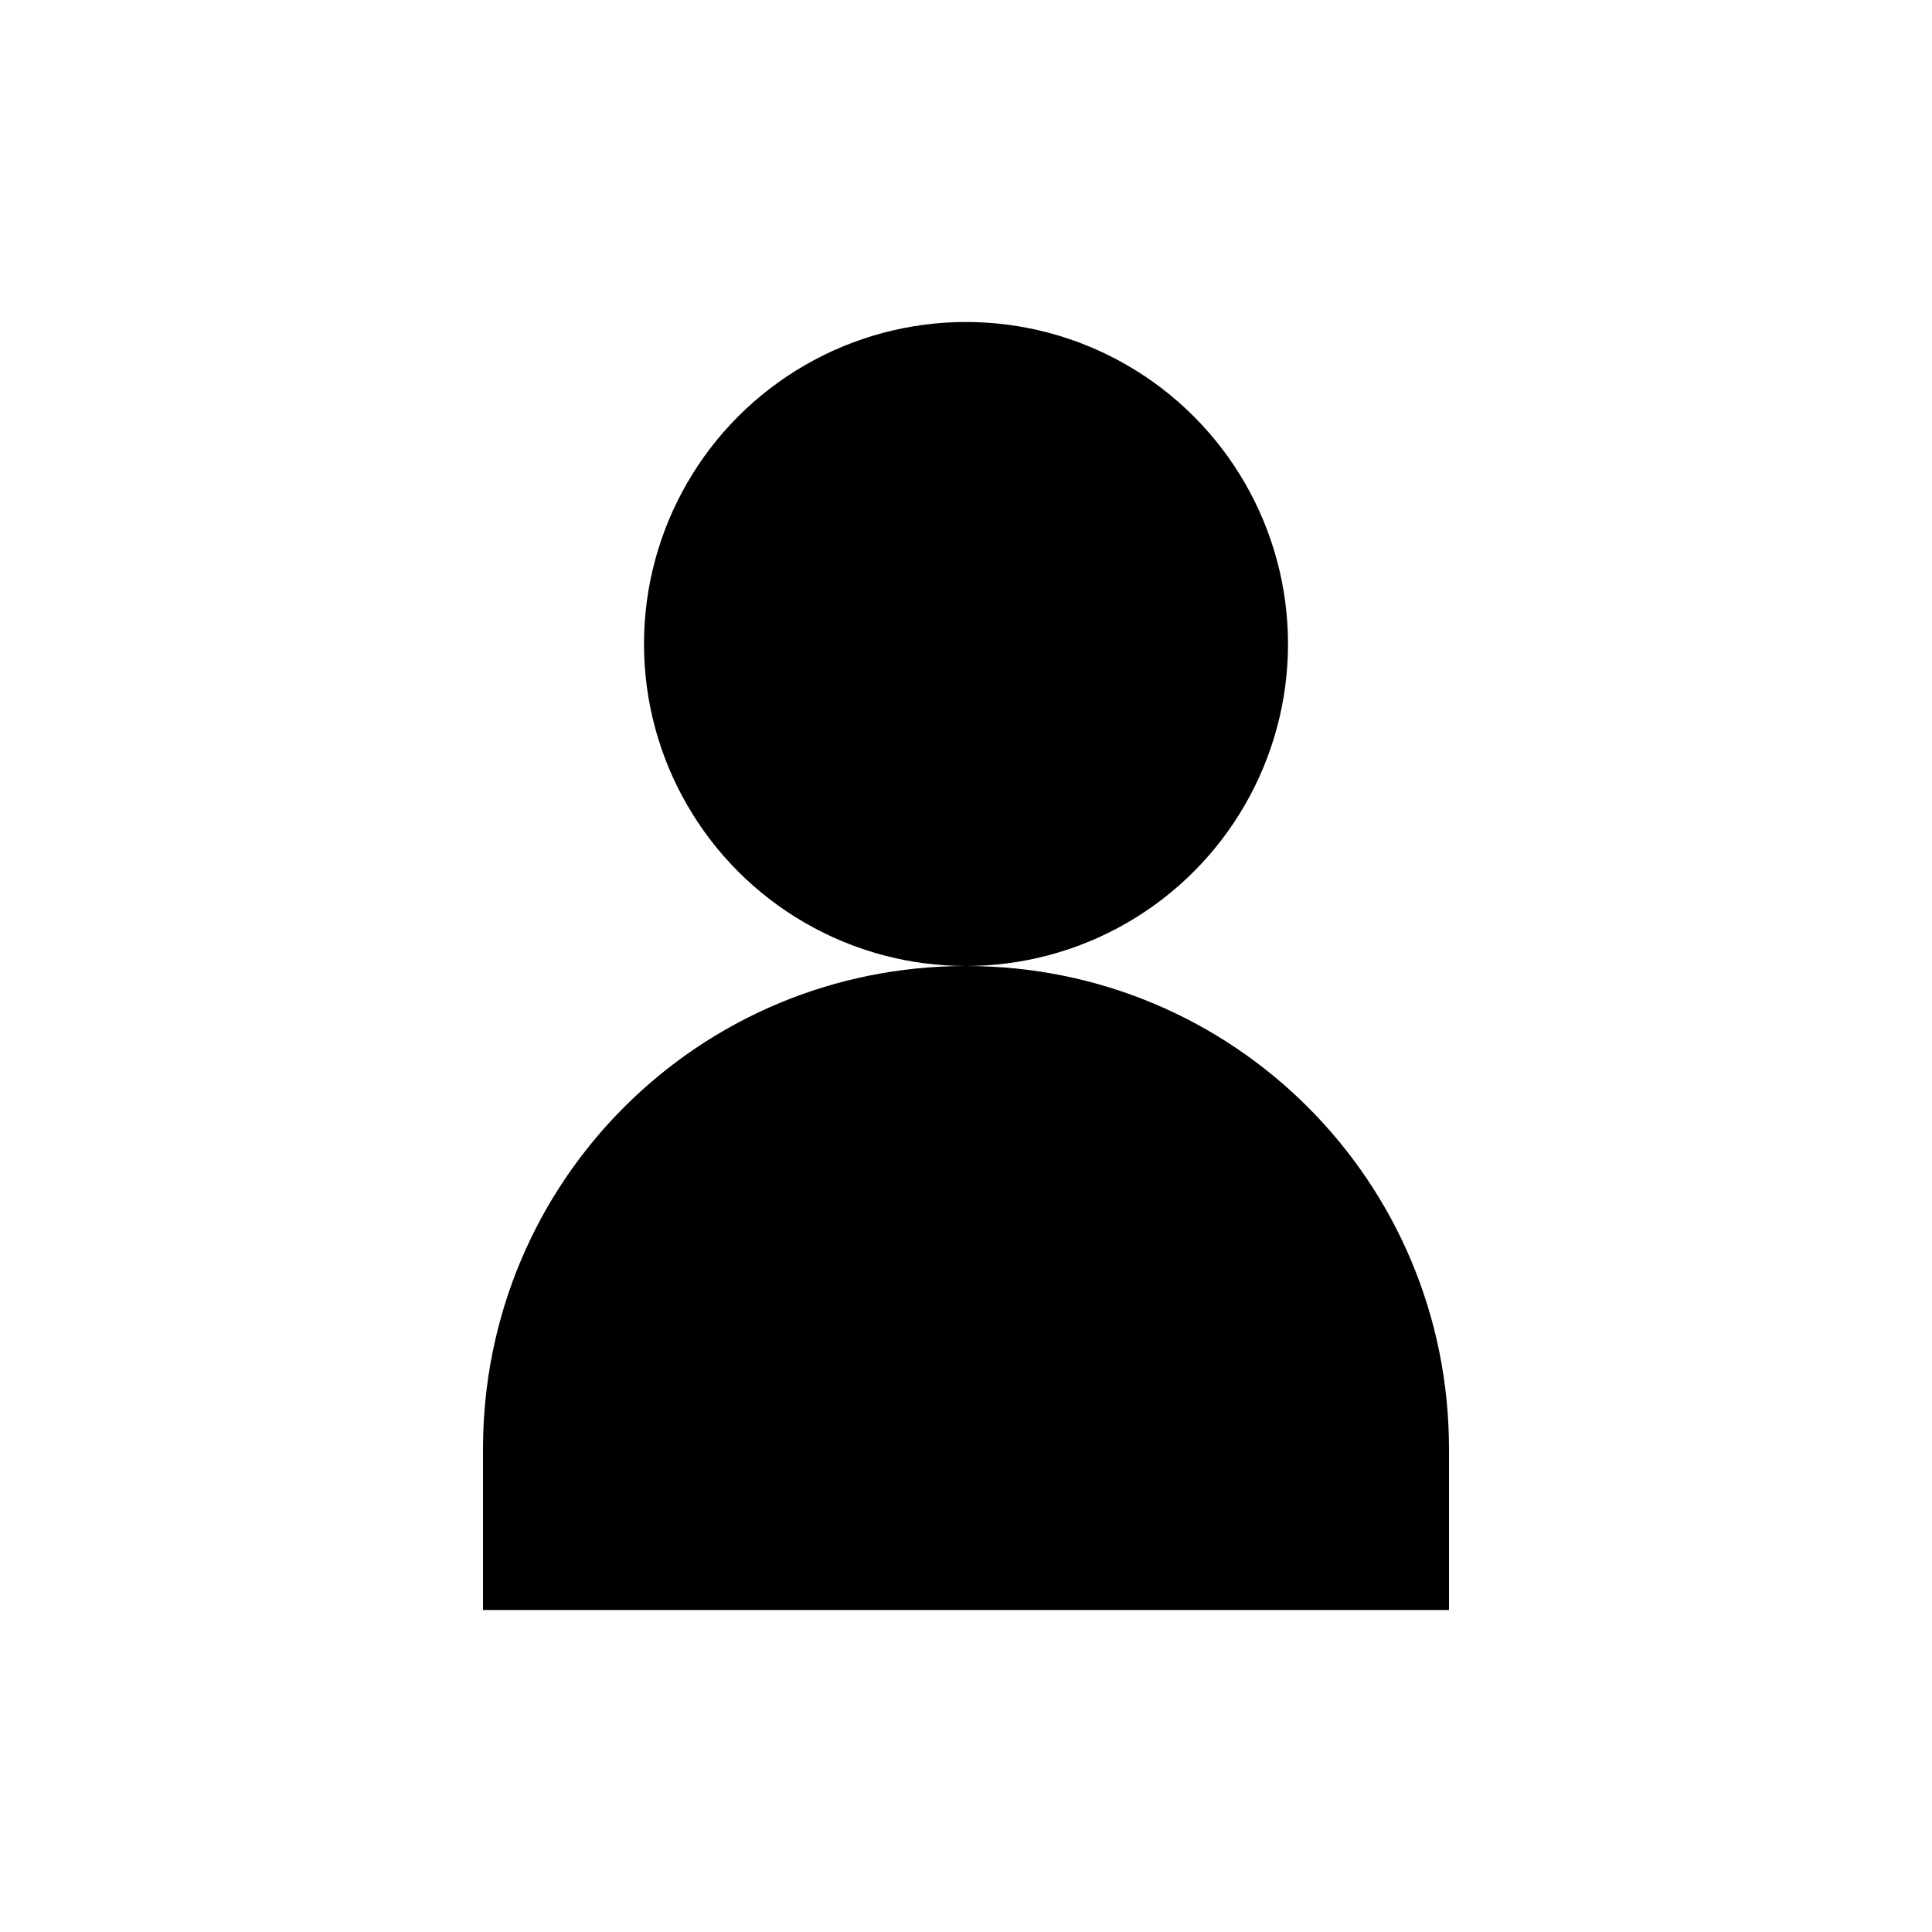
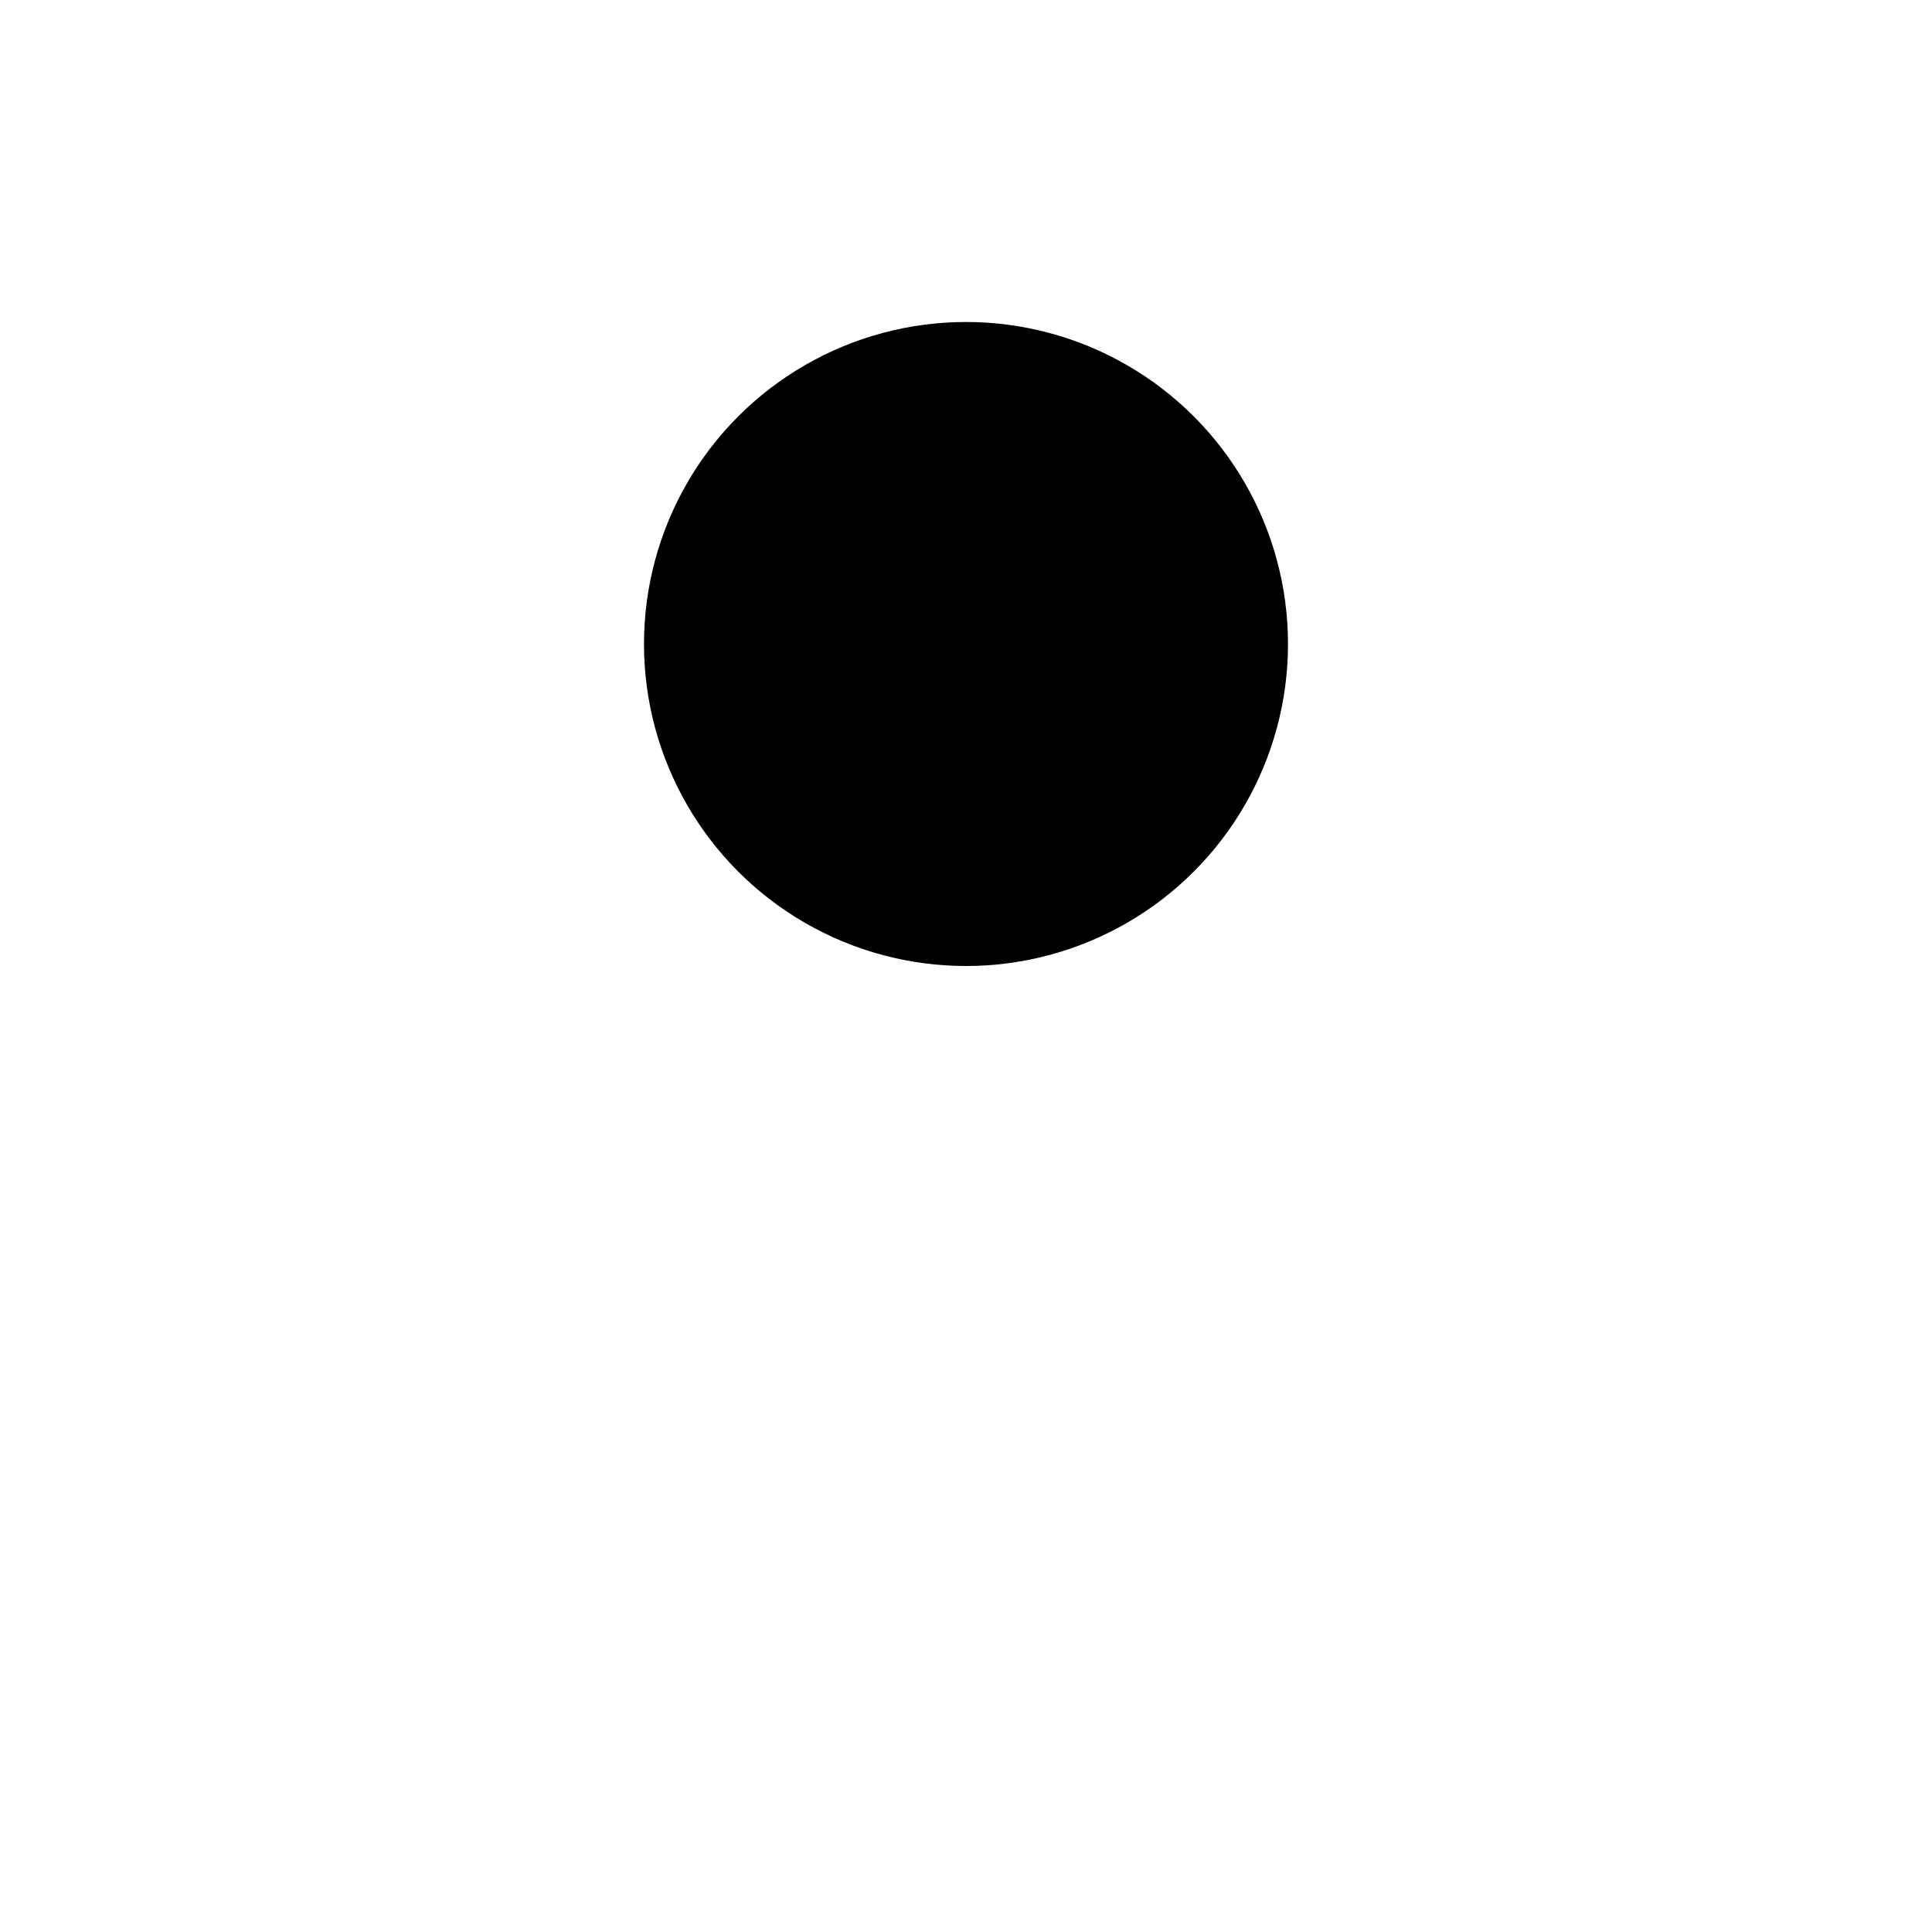
<svg xmlns="http://www.w3.org/2000/svg" viewBox="0 0 96 96" width="96" height="96" fill="currentColor">
  <circle cx="48" cy="32" r="16" />
-   <path d="M24 72c0-13.3 10.7-24 24-24s24 10.7 24 24v8H24v-8z" />
</svg>